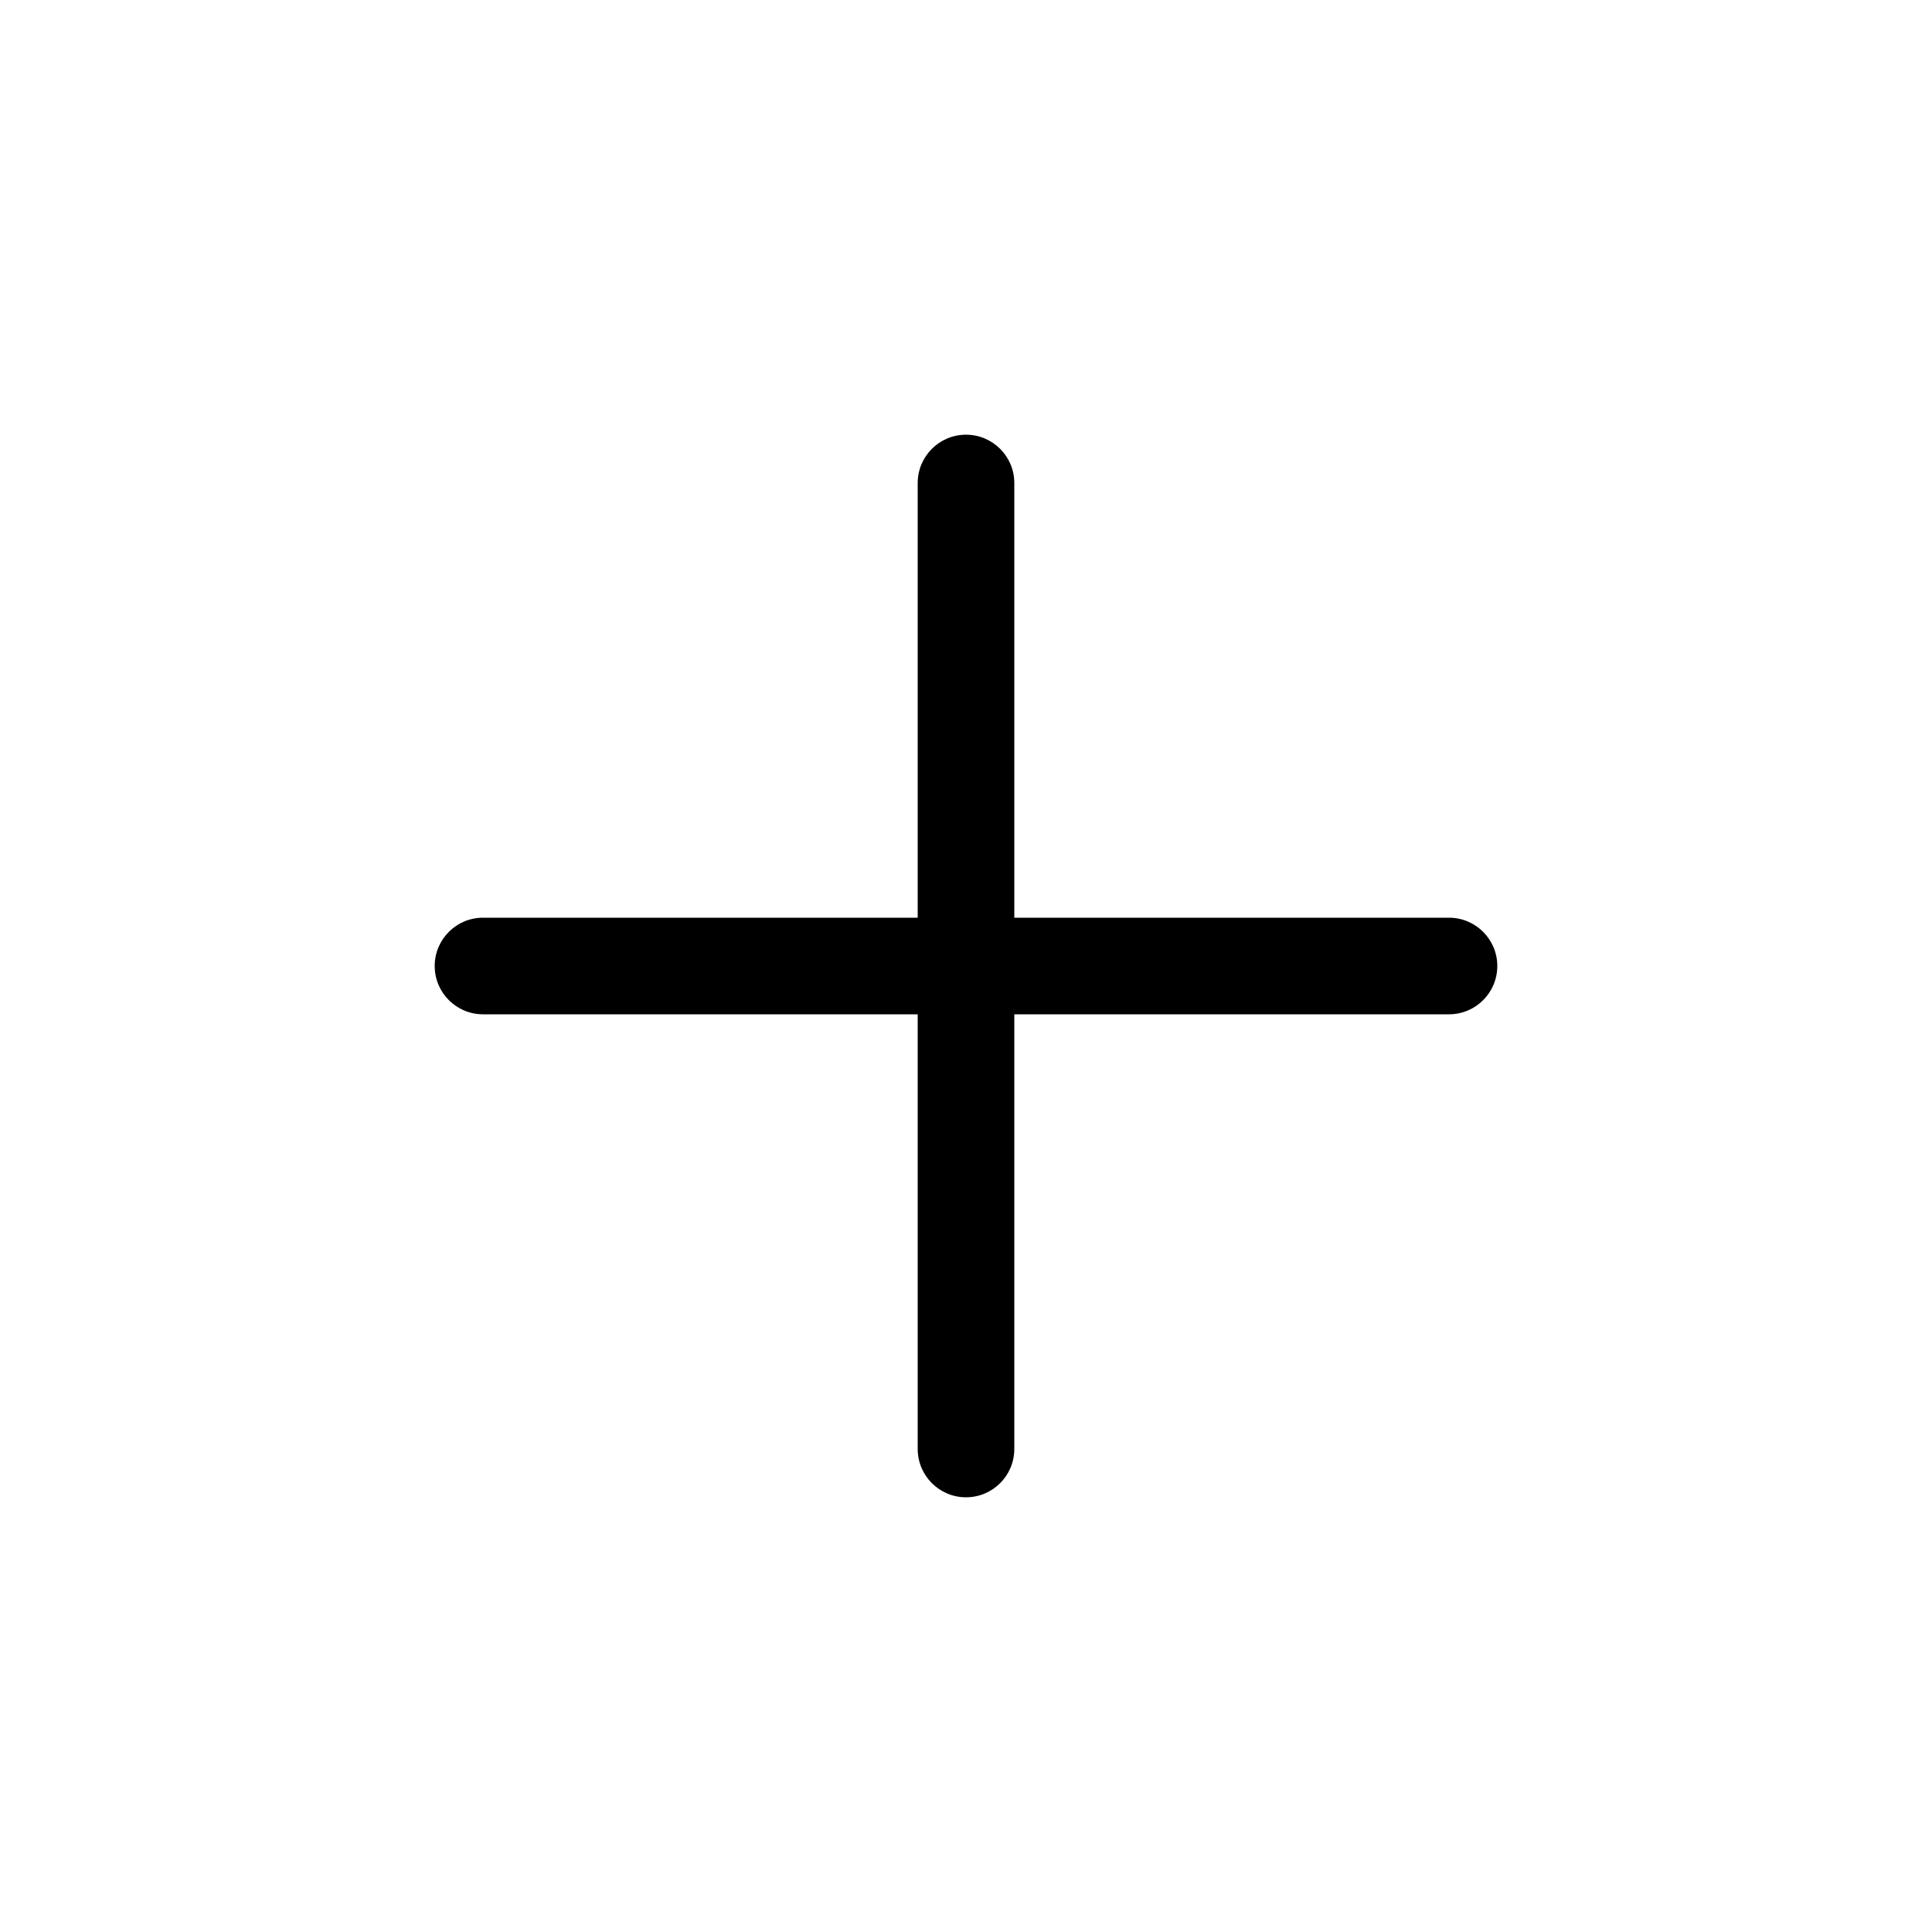
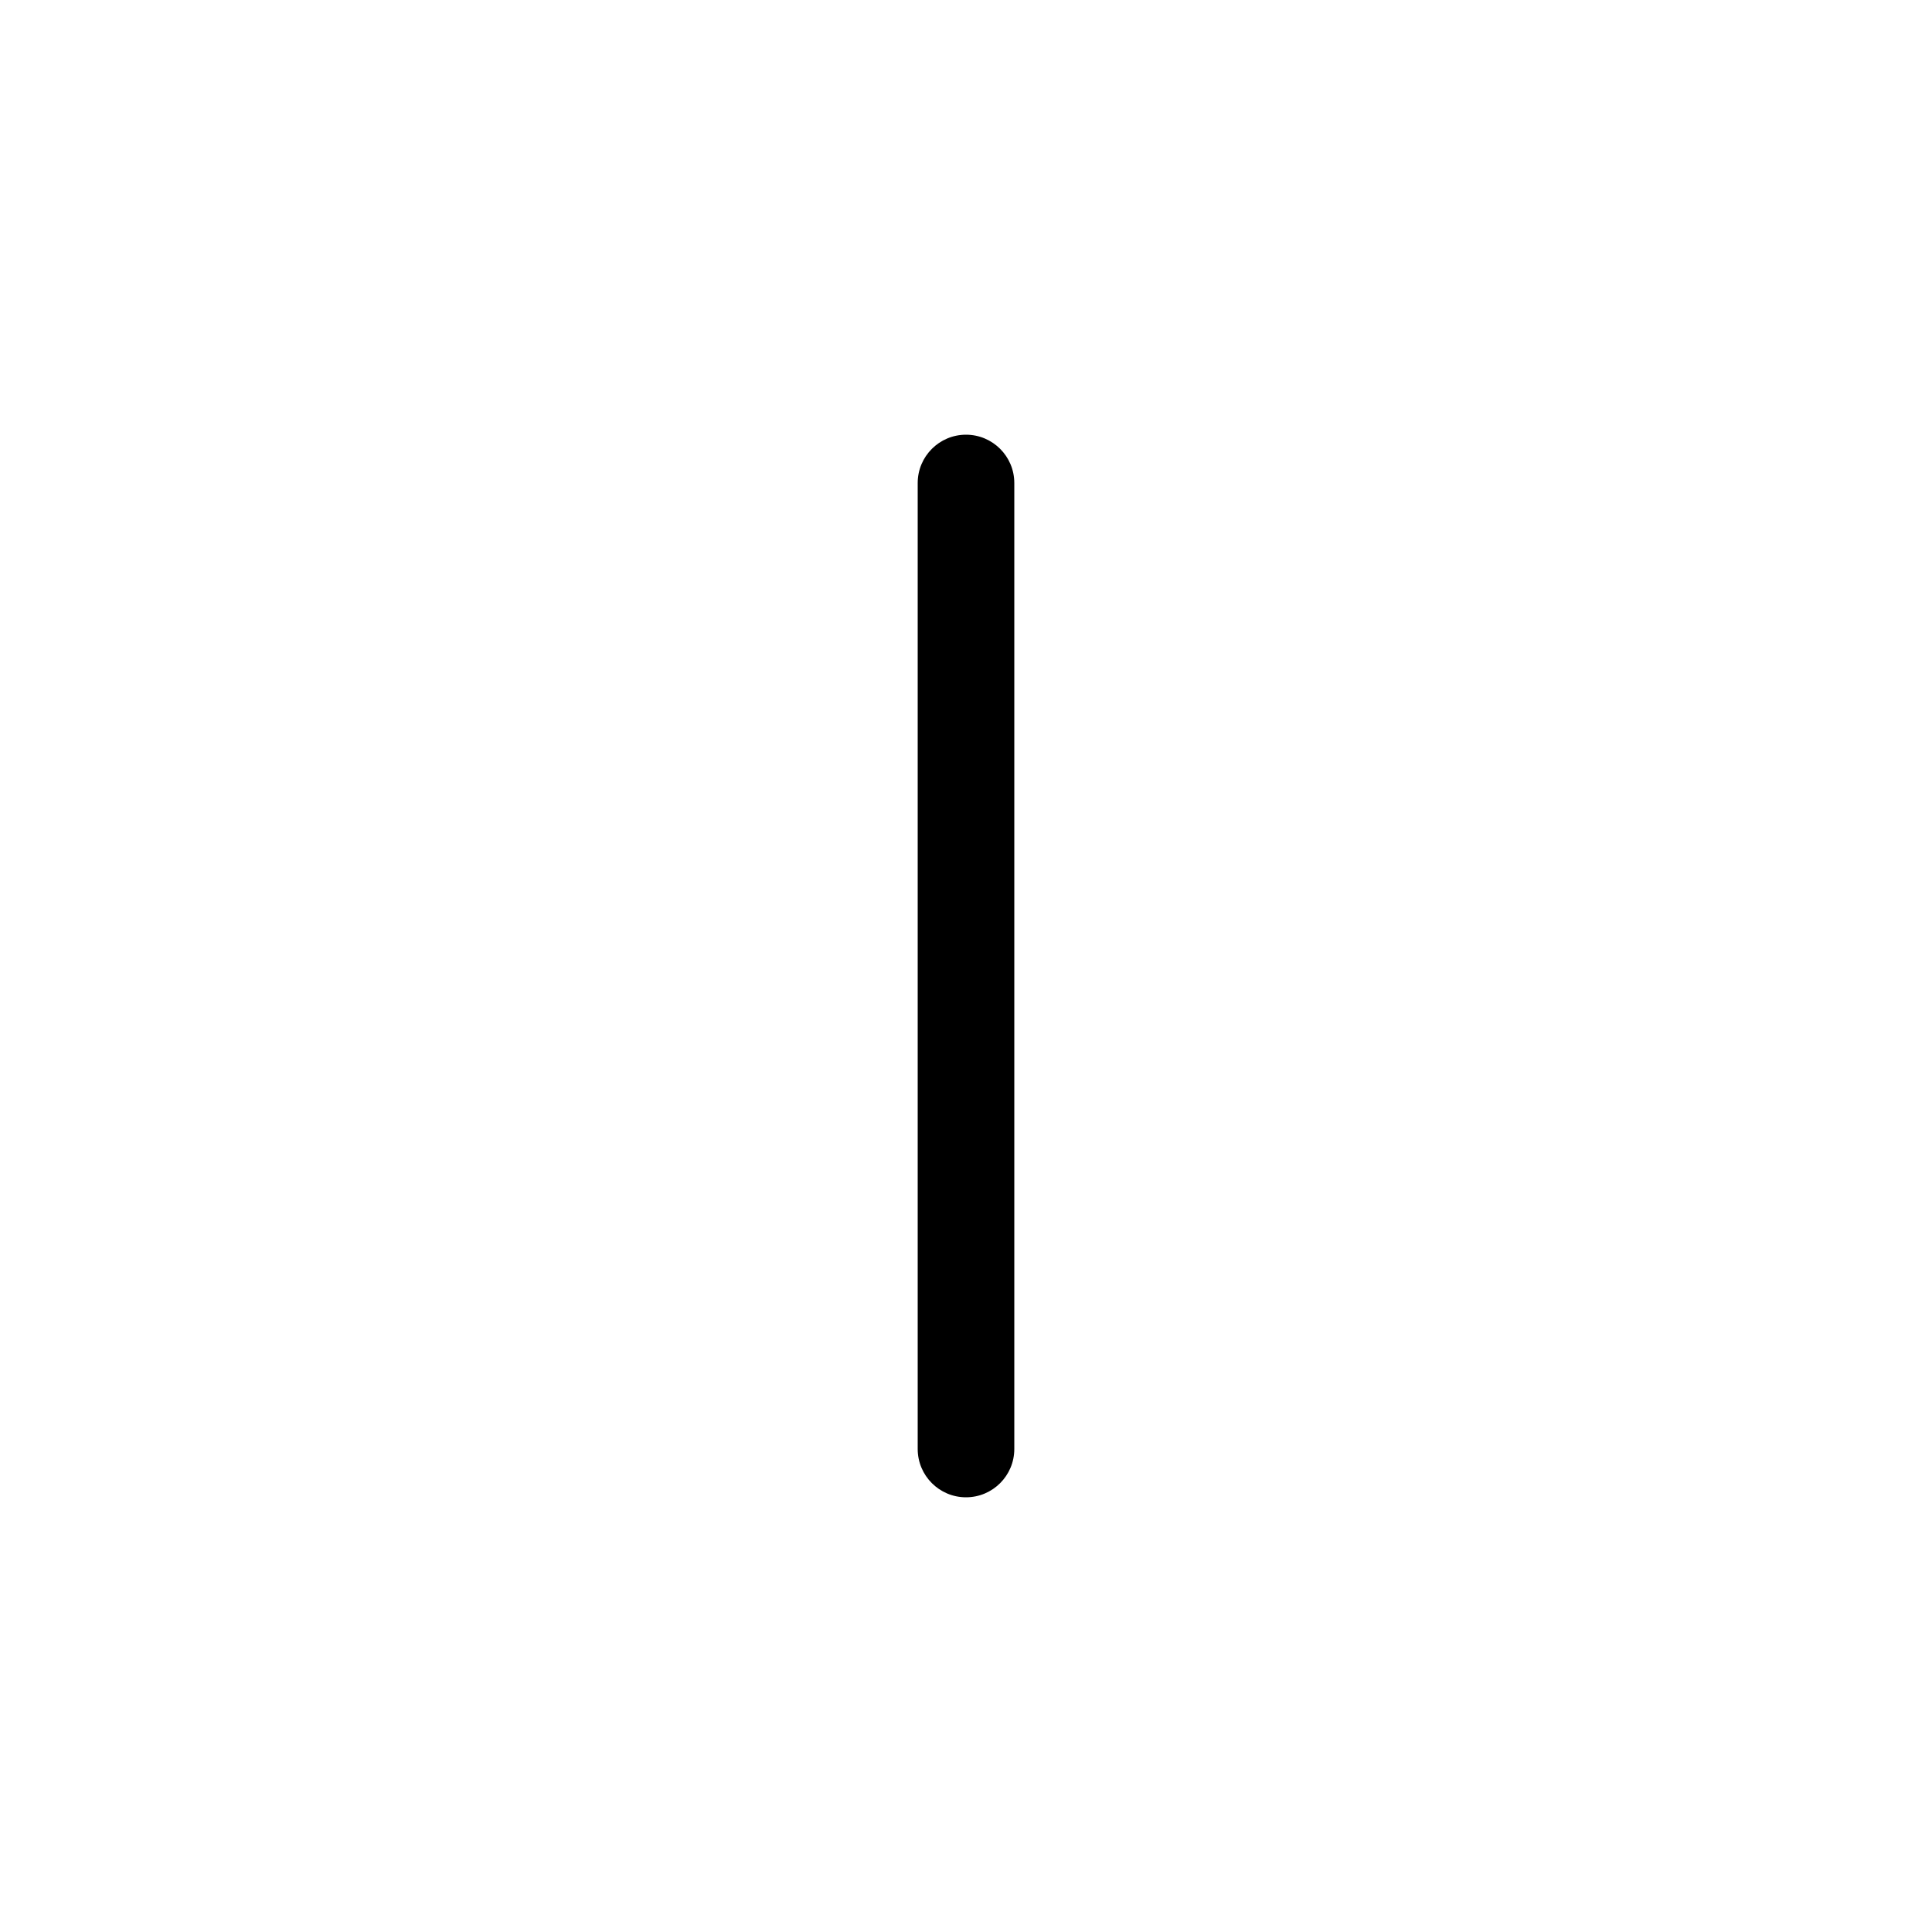
<svg xmlns="http://www.w3.org/2000/svg" width="30" height="30" viewBox="0 0 30 30" fill="none">
-   <path fill-rule="evenodd" clip-rule="evenodd" d="M6.75 15C6.75 14.586 7.086 14.25 7.5 14.25H22.5C22.914 14.25 23.25 14.586 23.25 15C23.25 15.414 22.914 15.75 22.5 15.75H7.5C7.086 15.75 6.75 15.414 6.75 15Z" fill="black" />
  <path fill-rule="evenodd" clip-rule="evenodd" d="M15 6.75C15.414 6.75 15.75 7.086 15.75 7.5V22.5C15.75 22.914 15.414 23.25 15 23.25C14.586 23.25 14.25 22.914 14.25 22.5V7.5C14.25 7.086 14.586 6.75 15 6.75Z" fill="black" />
</svg>